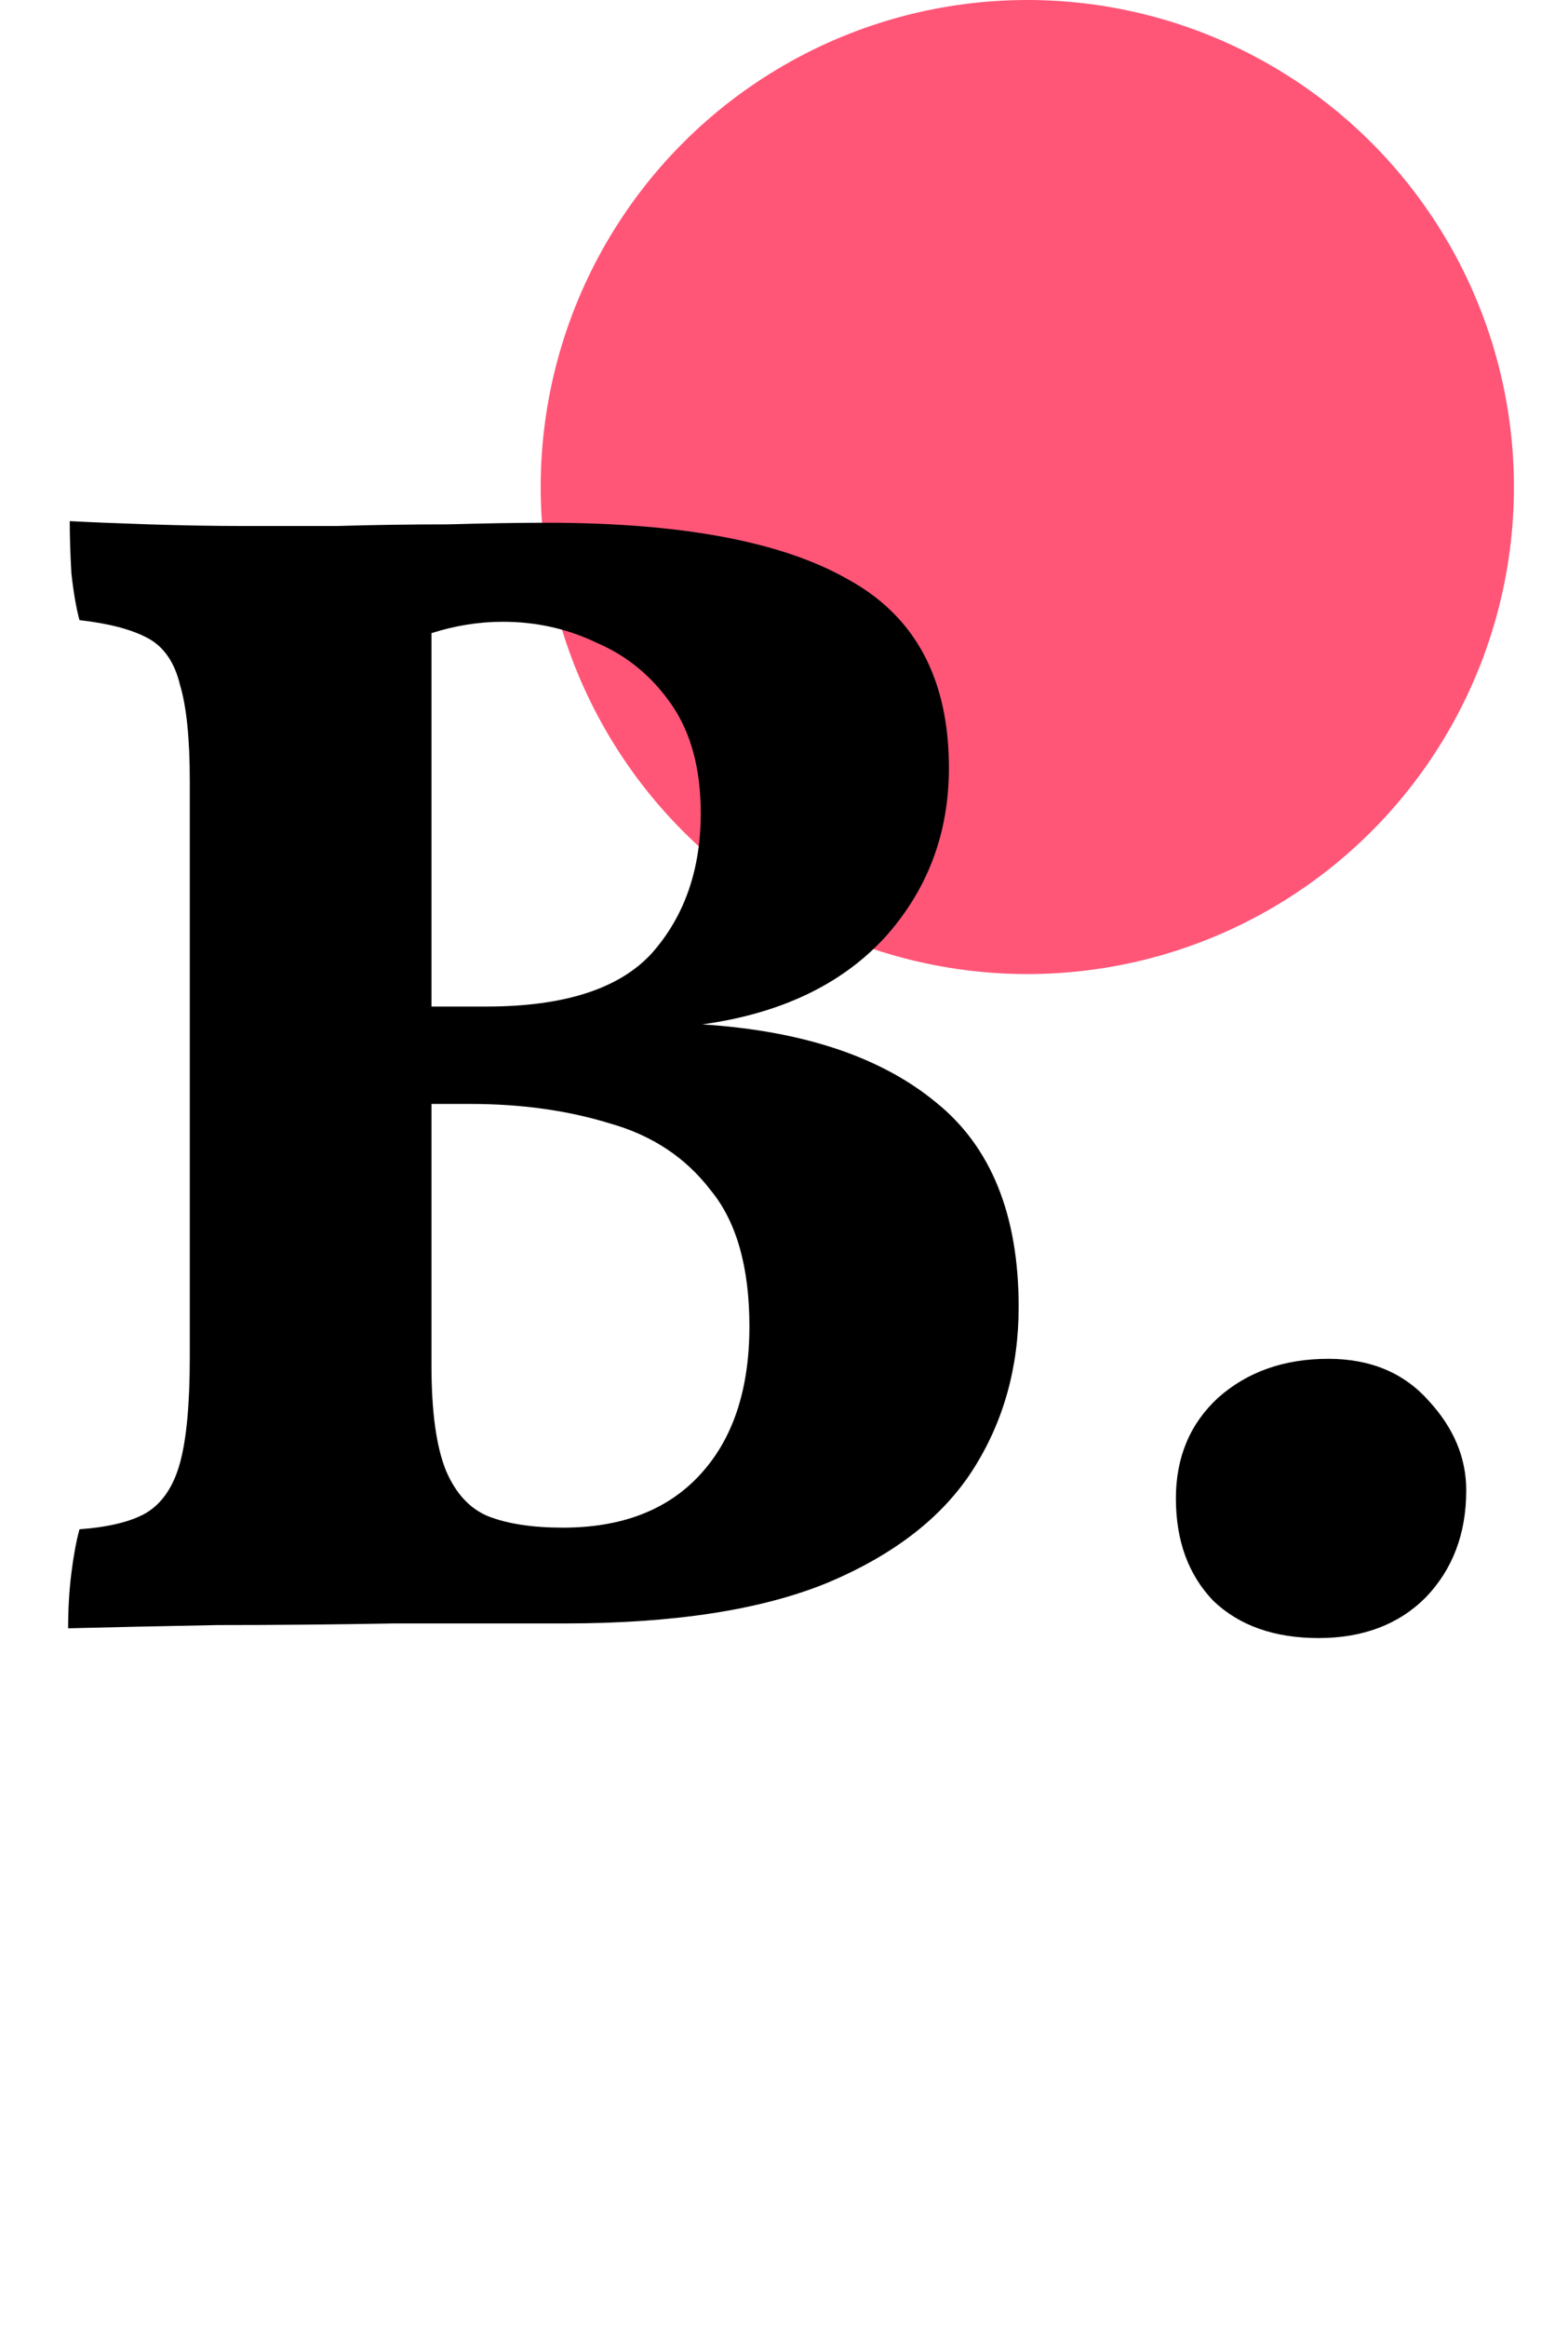
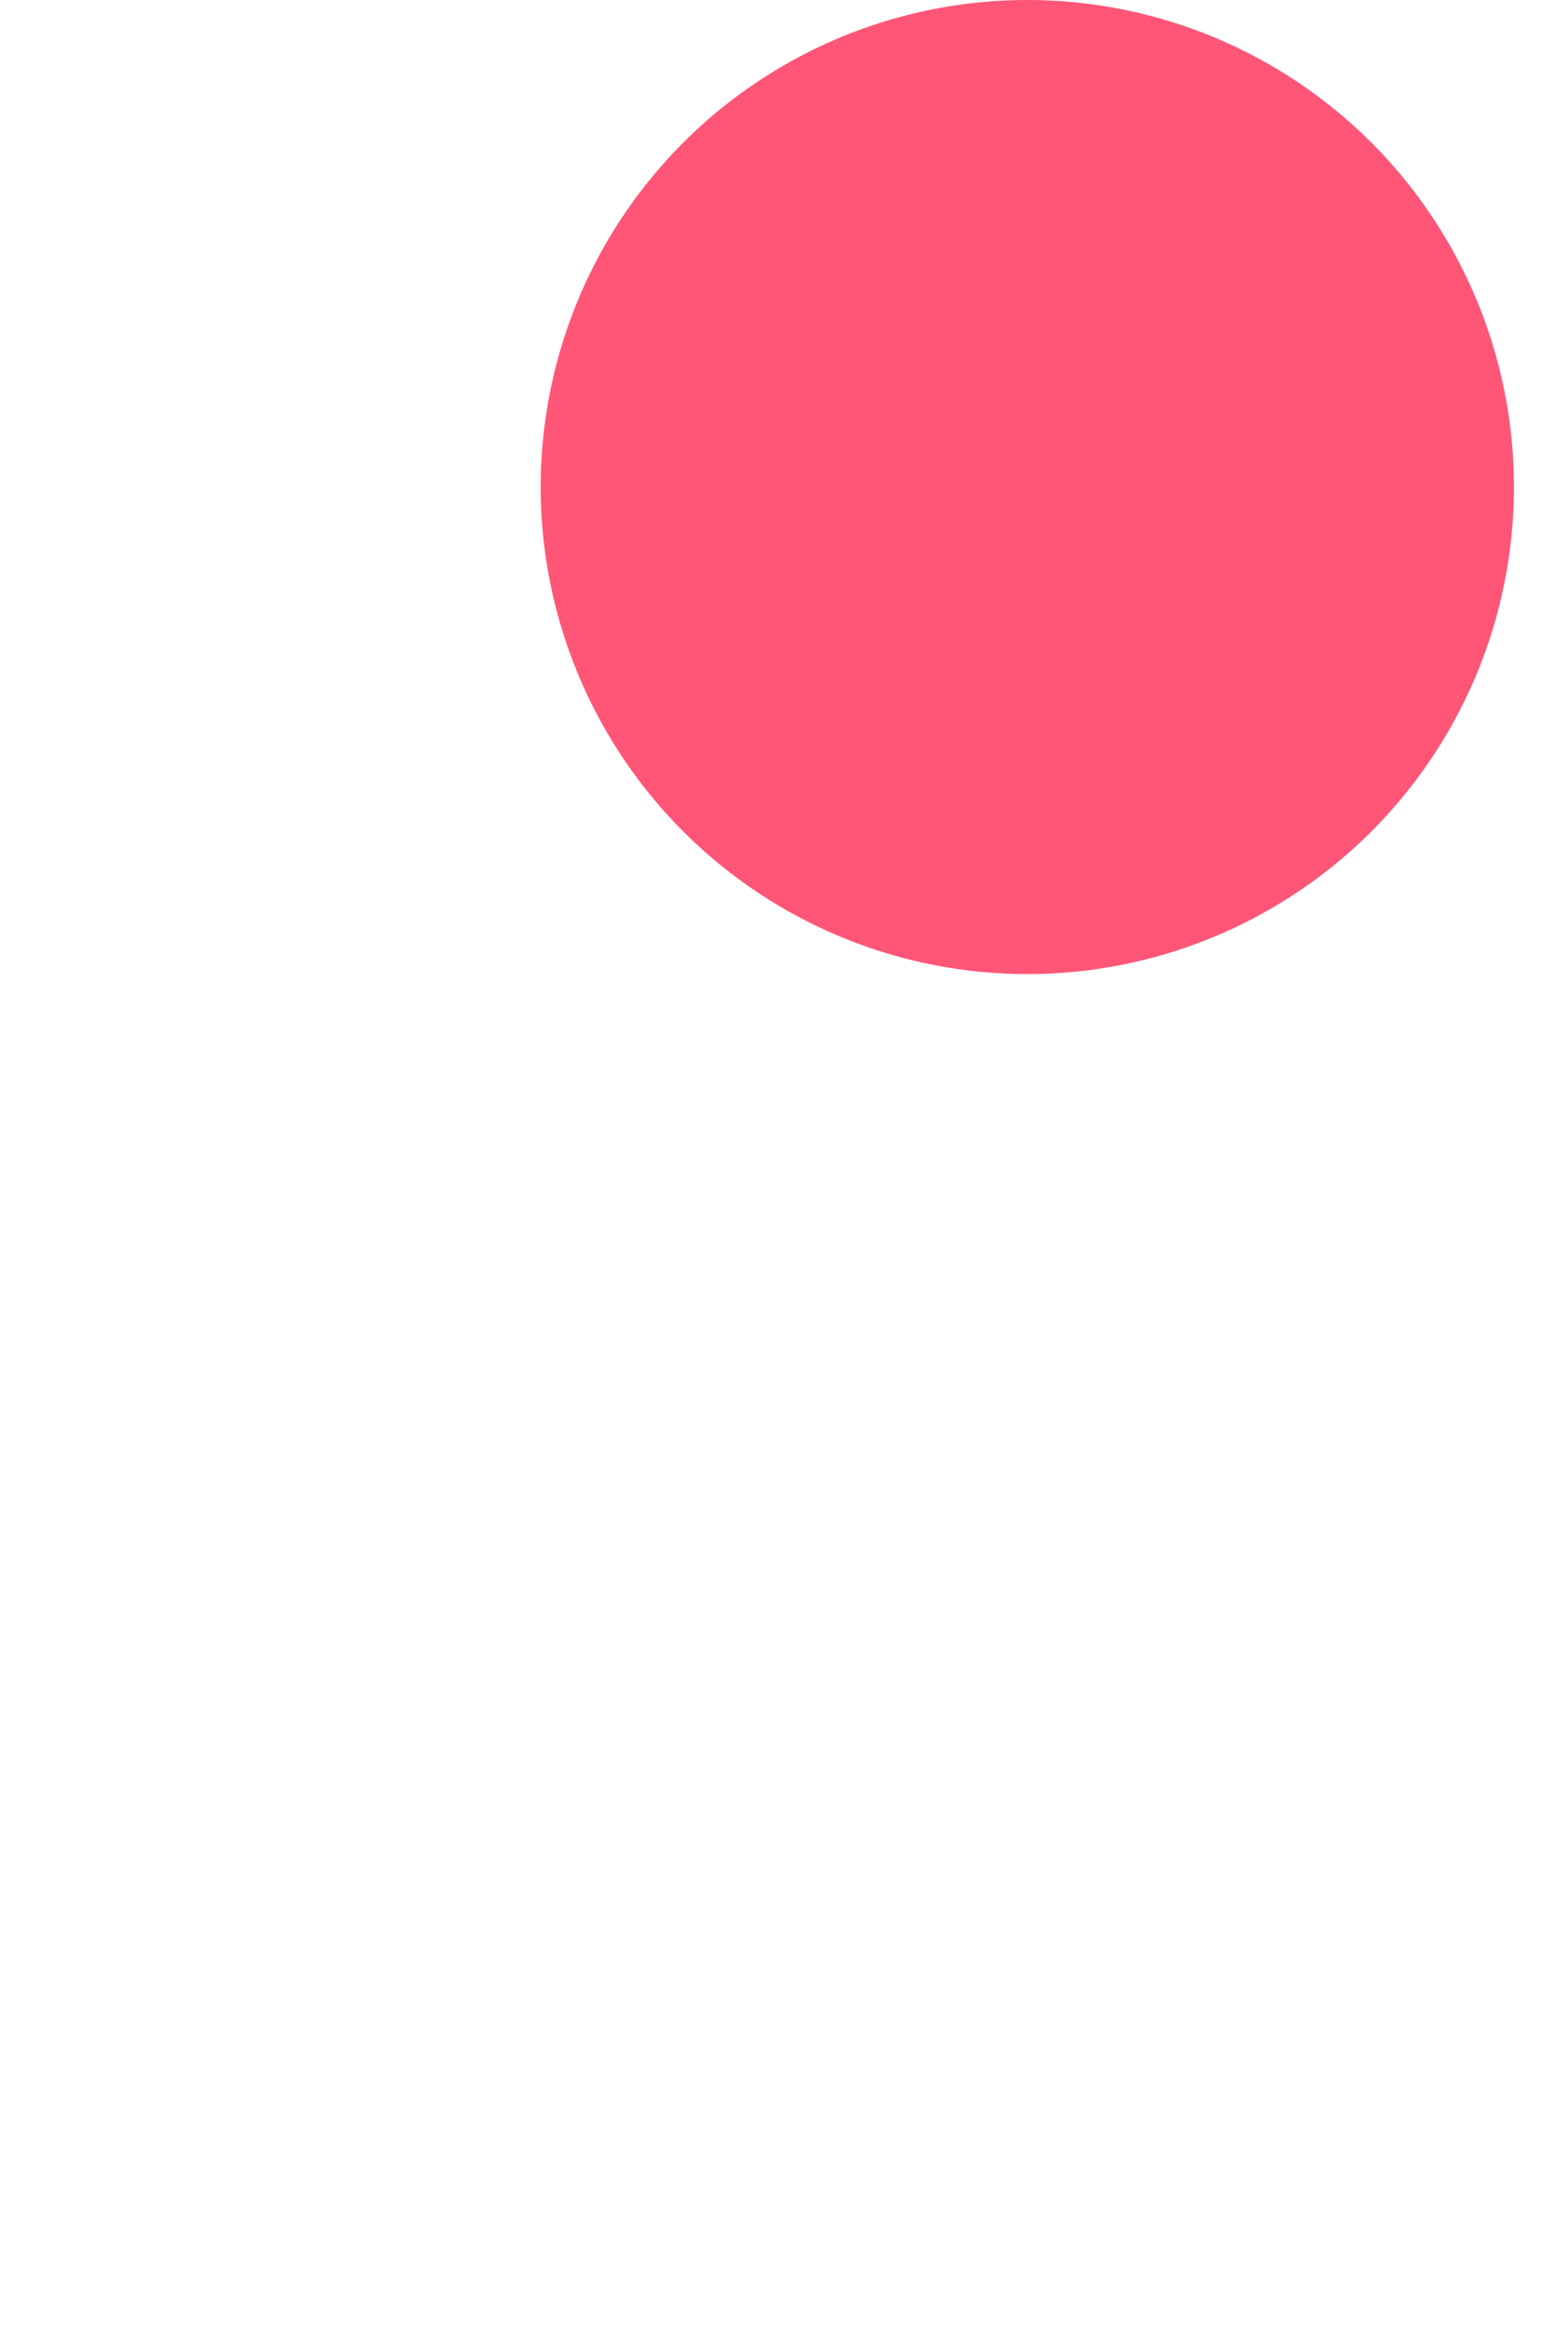
<svg xmlns="http://www.w3.org/2000/svg" width="29" height="43" viewBox="0 0 29 43" fill="none">
  <circle cx="19" cy="9" r="9" fill="#FF5678" />
-   <path d="M1.29 9.63C1.67 9.65 2.16 9.67 2.76 9.69C3.38 9.71 3.95 9.72 4.47 9.72C4.97 9.72 5.56 9.72 6.24 9.72C6.92 9.7 7.6 9.69 8.28 9.69C8.98 9.67 9.59 9.66 10.11 9.66C12.61 9.66 14.47 10.01 15.69 10.71C16.93 11.39 17.55 12.55 17.55 14.19C17.55 15.41 17.15 16.46 16.35 17.34C15.55 18.2 14.43 18.73 12.99 18.93C14.85 19.05 16.29 19.53 17.31 20.37C18.33 21.19 18.84 22.45 18.84 24.15C18.84 25.27 18.56 26.27 18 27.15C17.44 28.03 16.54 28.73 15.3 29.25C14.08 29.75 12.46 30 10.44 30C9.48 30 8.43 30 7.29 30C6.17 30.02 5.08 30.03 4.02 30.03C2.96 30.05 2.04 30.07 1.26 30.09C1.26 29.73 1.28 29.39 1.32 29.07C1.36 28.75 1.41 28.48 1.47 28.26C2.01 28.22 2.42 28.12 2.7 27.96C3 27.78 3.21 27.47 3.33 27.03C3.45 26.59 3.51 25.94 3.51 25.08V14.43C3.51 13.65 3.45 13.06 3.33 12.66C3.23 12.24 3.03 11.95 2.73 11.79C2.43 11.63 2.01 11.52 1.47 11.46C1.41 11.24 1.36 10.95 1.32 10.59C1.3 10.23 1.29 9.91 1.29 9.63ZM9.3 11.49C8.86 11.49 8.42 11.56 7.98 11.7V18.6H9C10.44 18.6 11.46 18.27 12.06 17.61C12.66 16.93 12.96 16.07 12.96 15.03C12.96 14.21 12.78 13.54 12.42 13.02C12.06 12.5 11.6 12.12 11.04 11.88C10.5 11.62 9.92 11.49 9.3 11.49ZM7.98 25.23C7.98 26.09 8.07 26.74 8.25 27.18C8.43 27.6 8.69 27.88 9.03 28.02C9.39 28.16 9.85 28.23 10.41 28.23C11.49 28.23 12.33 27.91 12.93 27.27C13.55 26.61 13.86 25.69 13.86 24.51C13.86 23.41 13.62 22.57 13.14 21.99C12.68 21.39 12.06 20.98 11.28 20.76C10.5 20.52 9.64 20.4 8.7 20.4H7.98V25.23ZM24.388 30.27C23.568 30.27 22.918 30.04 22.438 29.58C21.978 29.1 21.748 28.47 21.748 27.69C21.748 26.93 22.008 26.31 22.528 25.83C23.068 25.35 23.748 25.11 24.568 25.11C25.348 25.11 25.968 25.37 26.428 25.89C26.888 26.39 27.118 26.94 27.118 27.54C27.118 28.34 26.868 29 26.368 29.52C25.868 30.02 25.208 30.27 24.388 30.27Z" fill="black" />
</svg>